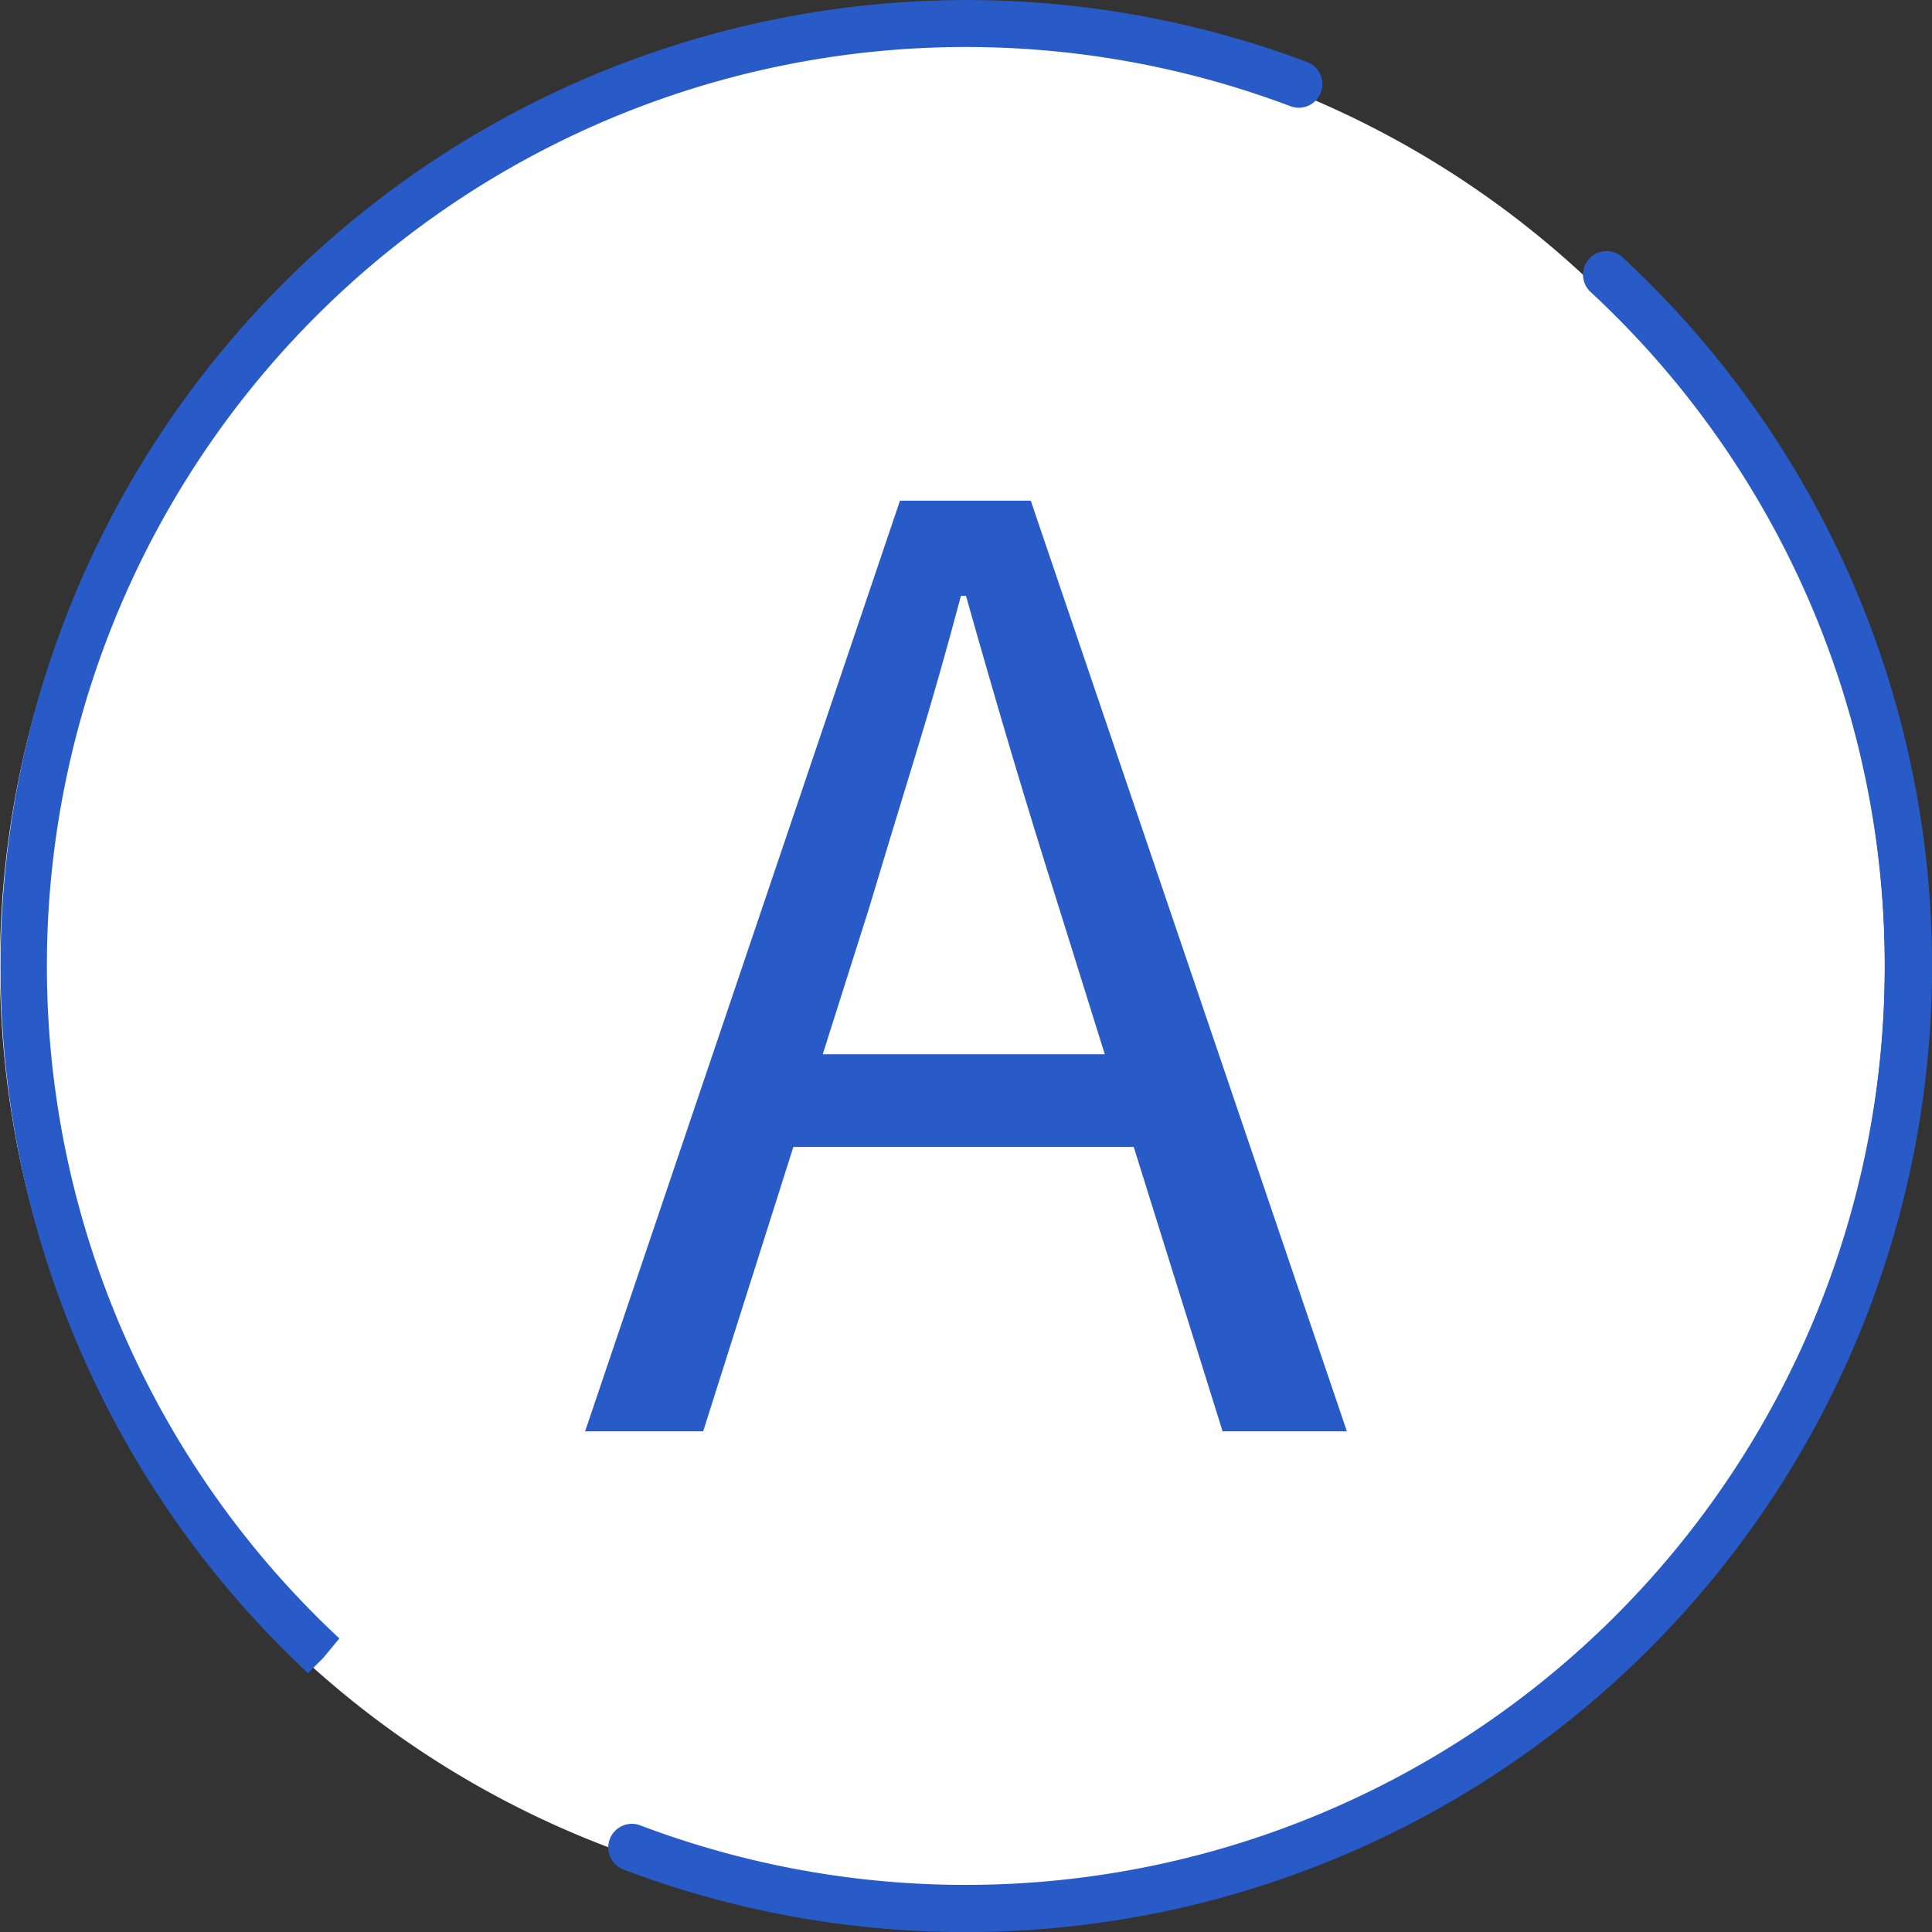
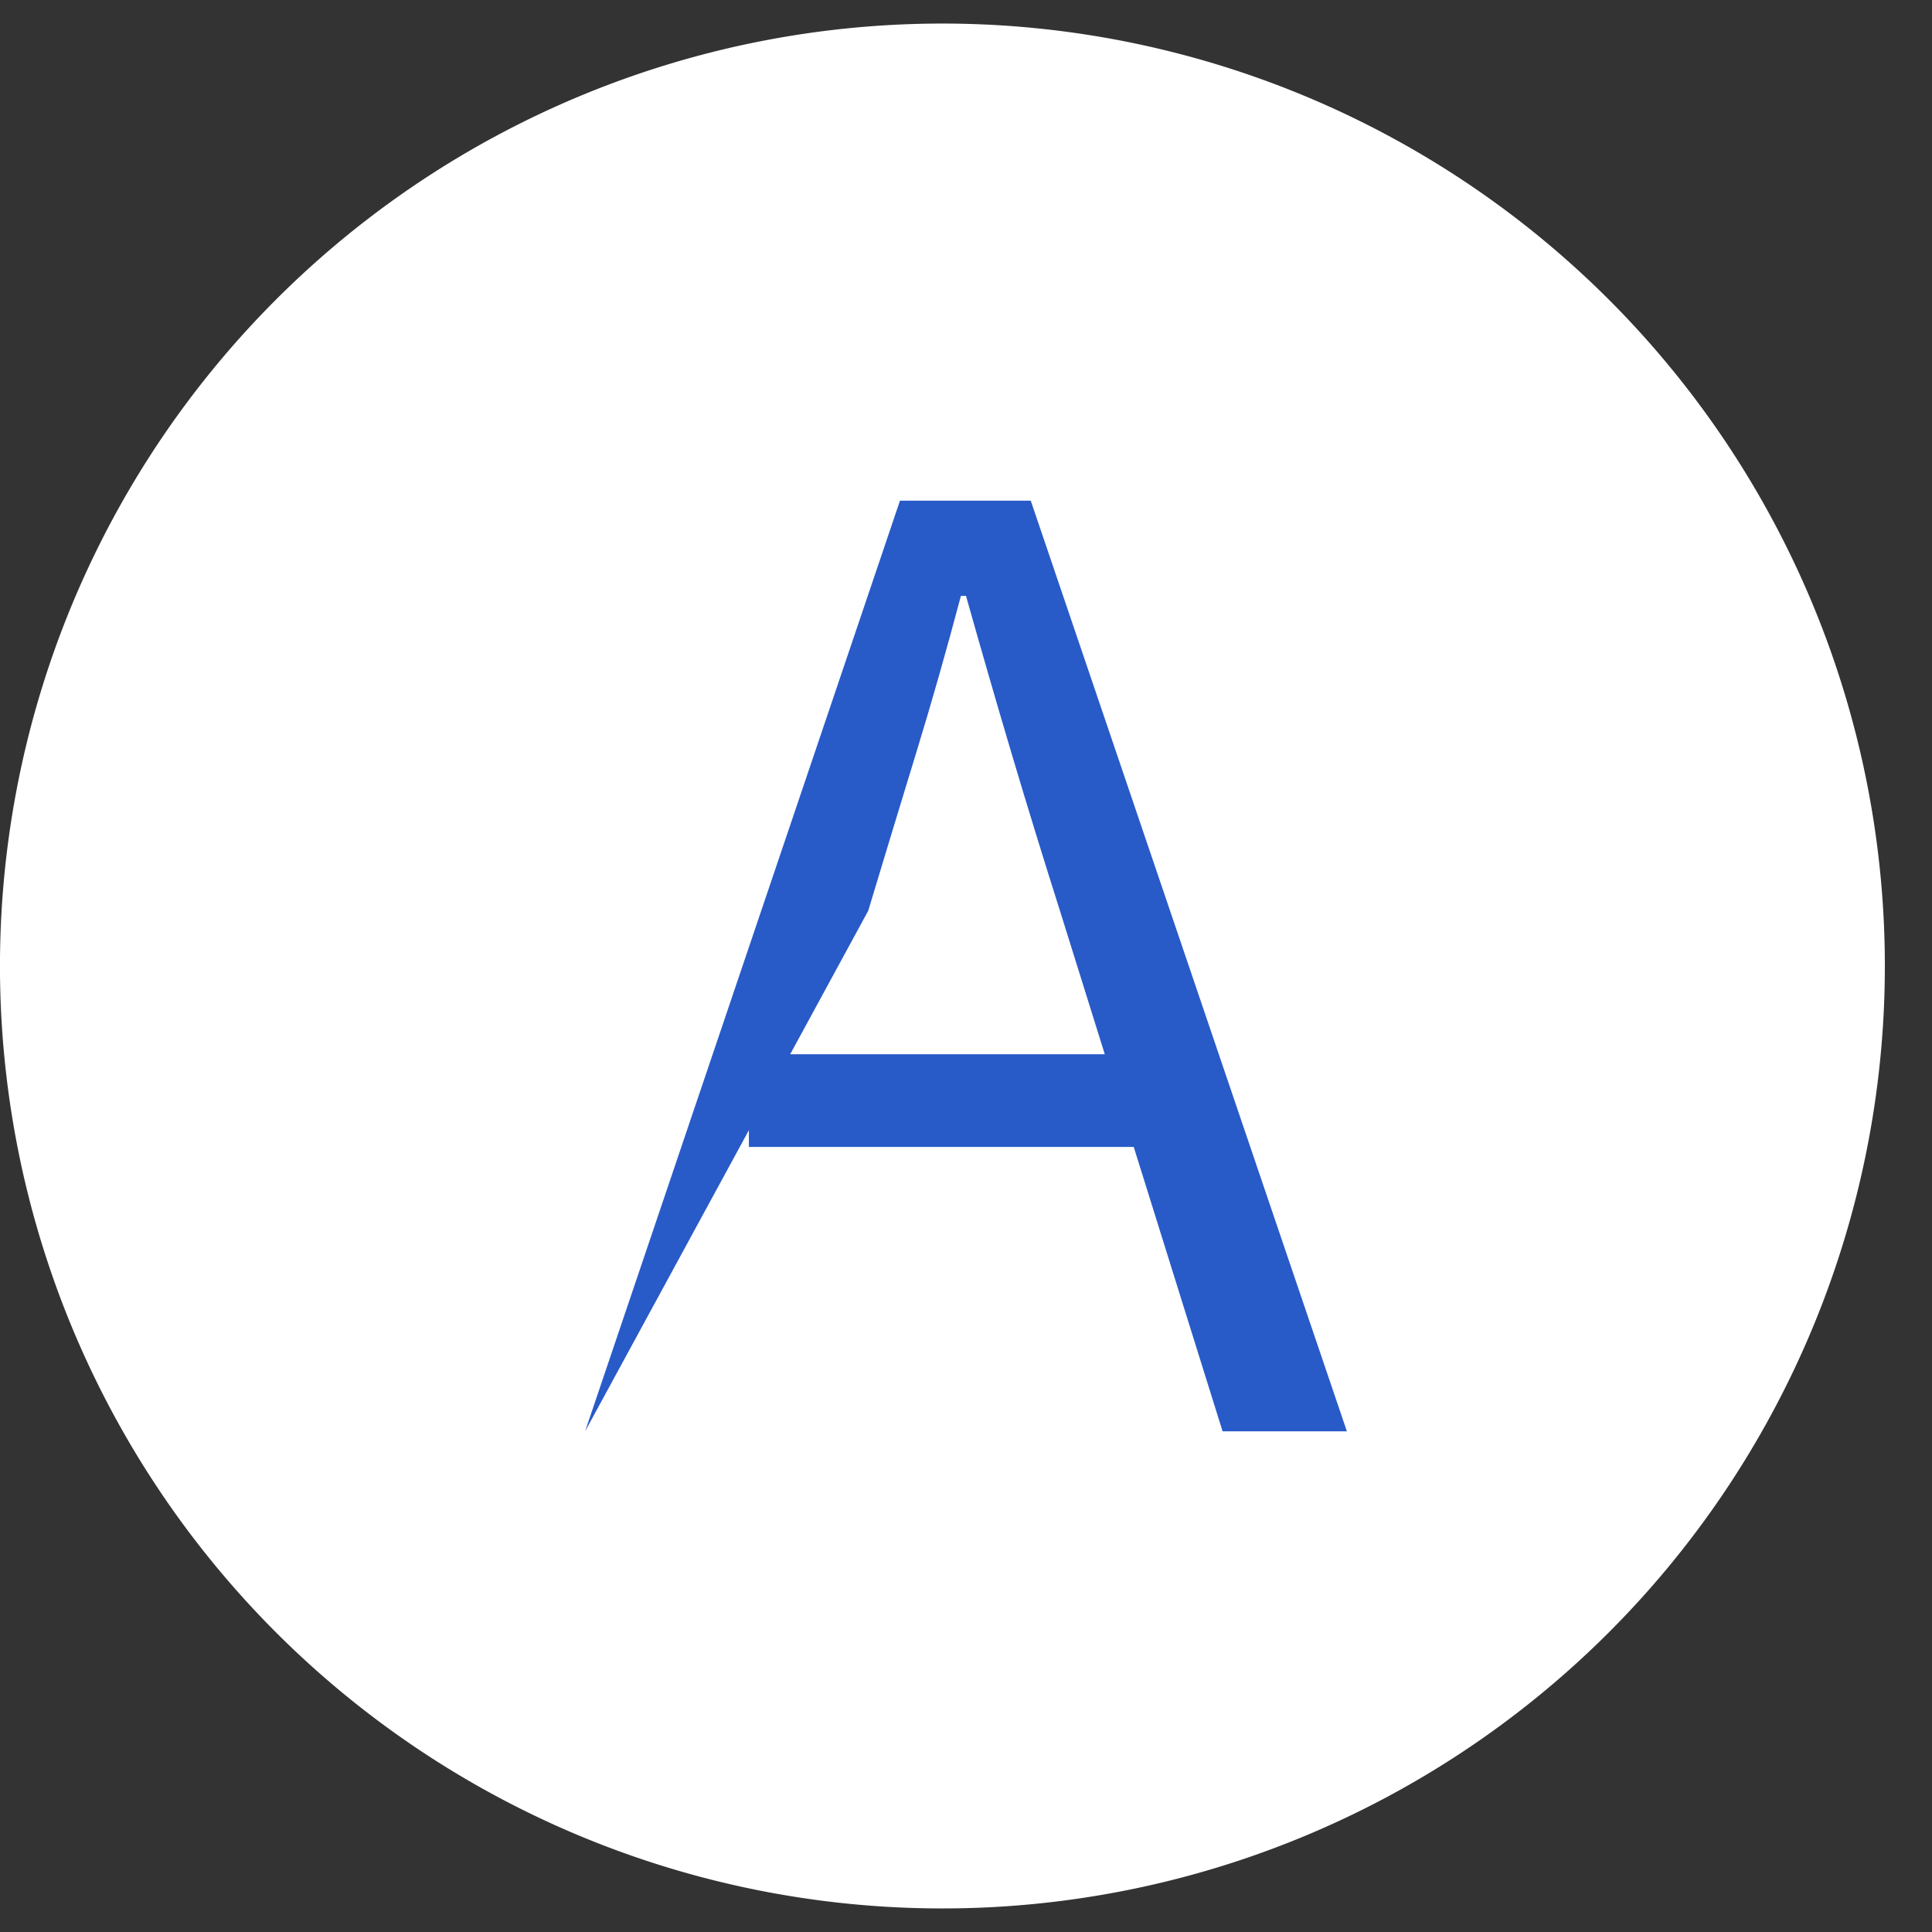
<svg xmlns="http://www.w3.org/2000/svg" width="34.938" height="34.939" viewBox="0 0 34.938 34.939">
  <rect x="0" y="0" width="34.938" height="34.939" fill="#333333" stroke="none" />
  <g id="icon_a" transform="translate(0 0)">
    <path id="パス_422" data-name="パス 422" d="M29.662,5.575a17.043,17.043,0,1,1-24.088.849,17.043,17.043,0,0,1,24.088-.849" transform="translate(-1 -0.574)" fill="#fff" />
-     <path id="パス_423" data-name="パス 423" d="M17.465,34.939a17.416,17.416,0,0,1-6.188-1.13.426.426,0,0,1,.3-.8A16.62,16.62,0,0,0,28.8,5.313l-.04-.037a.426.426,0,1,1,.587-.618l.029.027A17.47,17.47,0,0,1,17.465,34.939M5.578,30.267l.291-.311-.3.3A17.473,17.473,0,0,1,23.637,1.121a.426.426,0,0,1-.3.8,16.62,16.62,0,0,0-17.2,27.708l-.272.329Z" transform="translate(0 0)" fill="#285ac8" />
-     <path id="パス_430" data-name="パス 430" d="M.072,3.636l5.694-16.83H8.131l5.717,16.83H11.6L8.659-5.778Q8.2-7.224,7.787-8.613T6.96-11.472H6.868Q6.478-10,6.053-8.613T5.192-5.778L2.207,3.636ZM3.034-1.507V-3.183h7.76v1.676Z" transform="translate(10.509 22.248)" fill="#285ac8" />
+     <path id="パス_430" data-name="パス 430" d="M.072,3.636l5.694-16.83H8.131l5.717,16.83H11.6L8.659-5.778Q8.2-7.224,7.787-8.613T6.96-11.472H6.868Q6.478-10,6.053-8.613T5.192-5.778ZM3.034-1.507V-3.183h7.76v1.676Z" transform="translate(10.509 22.248)" fill="#285ac8" />
  </g>
</svg>